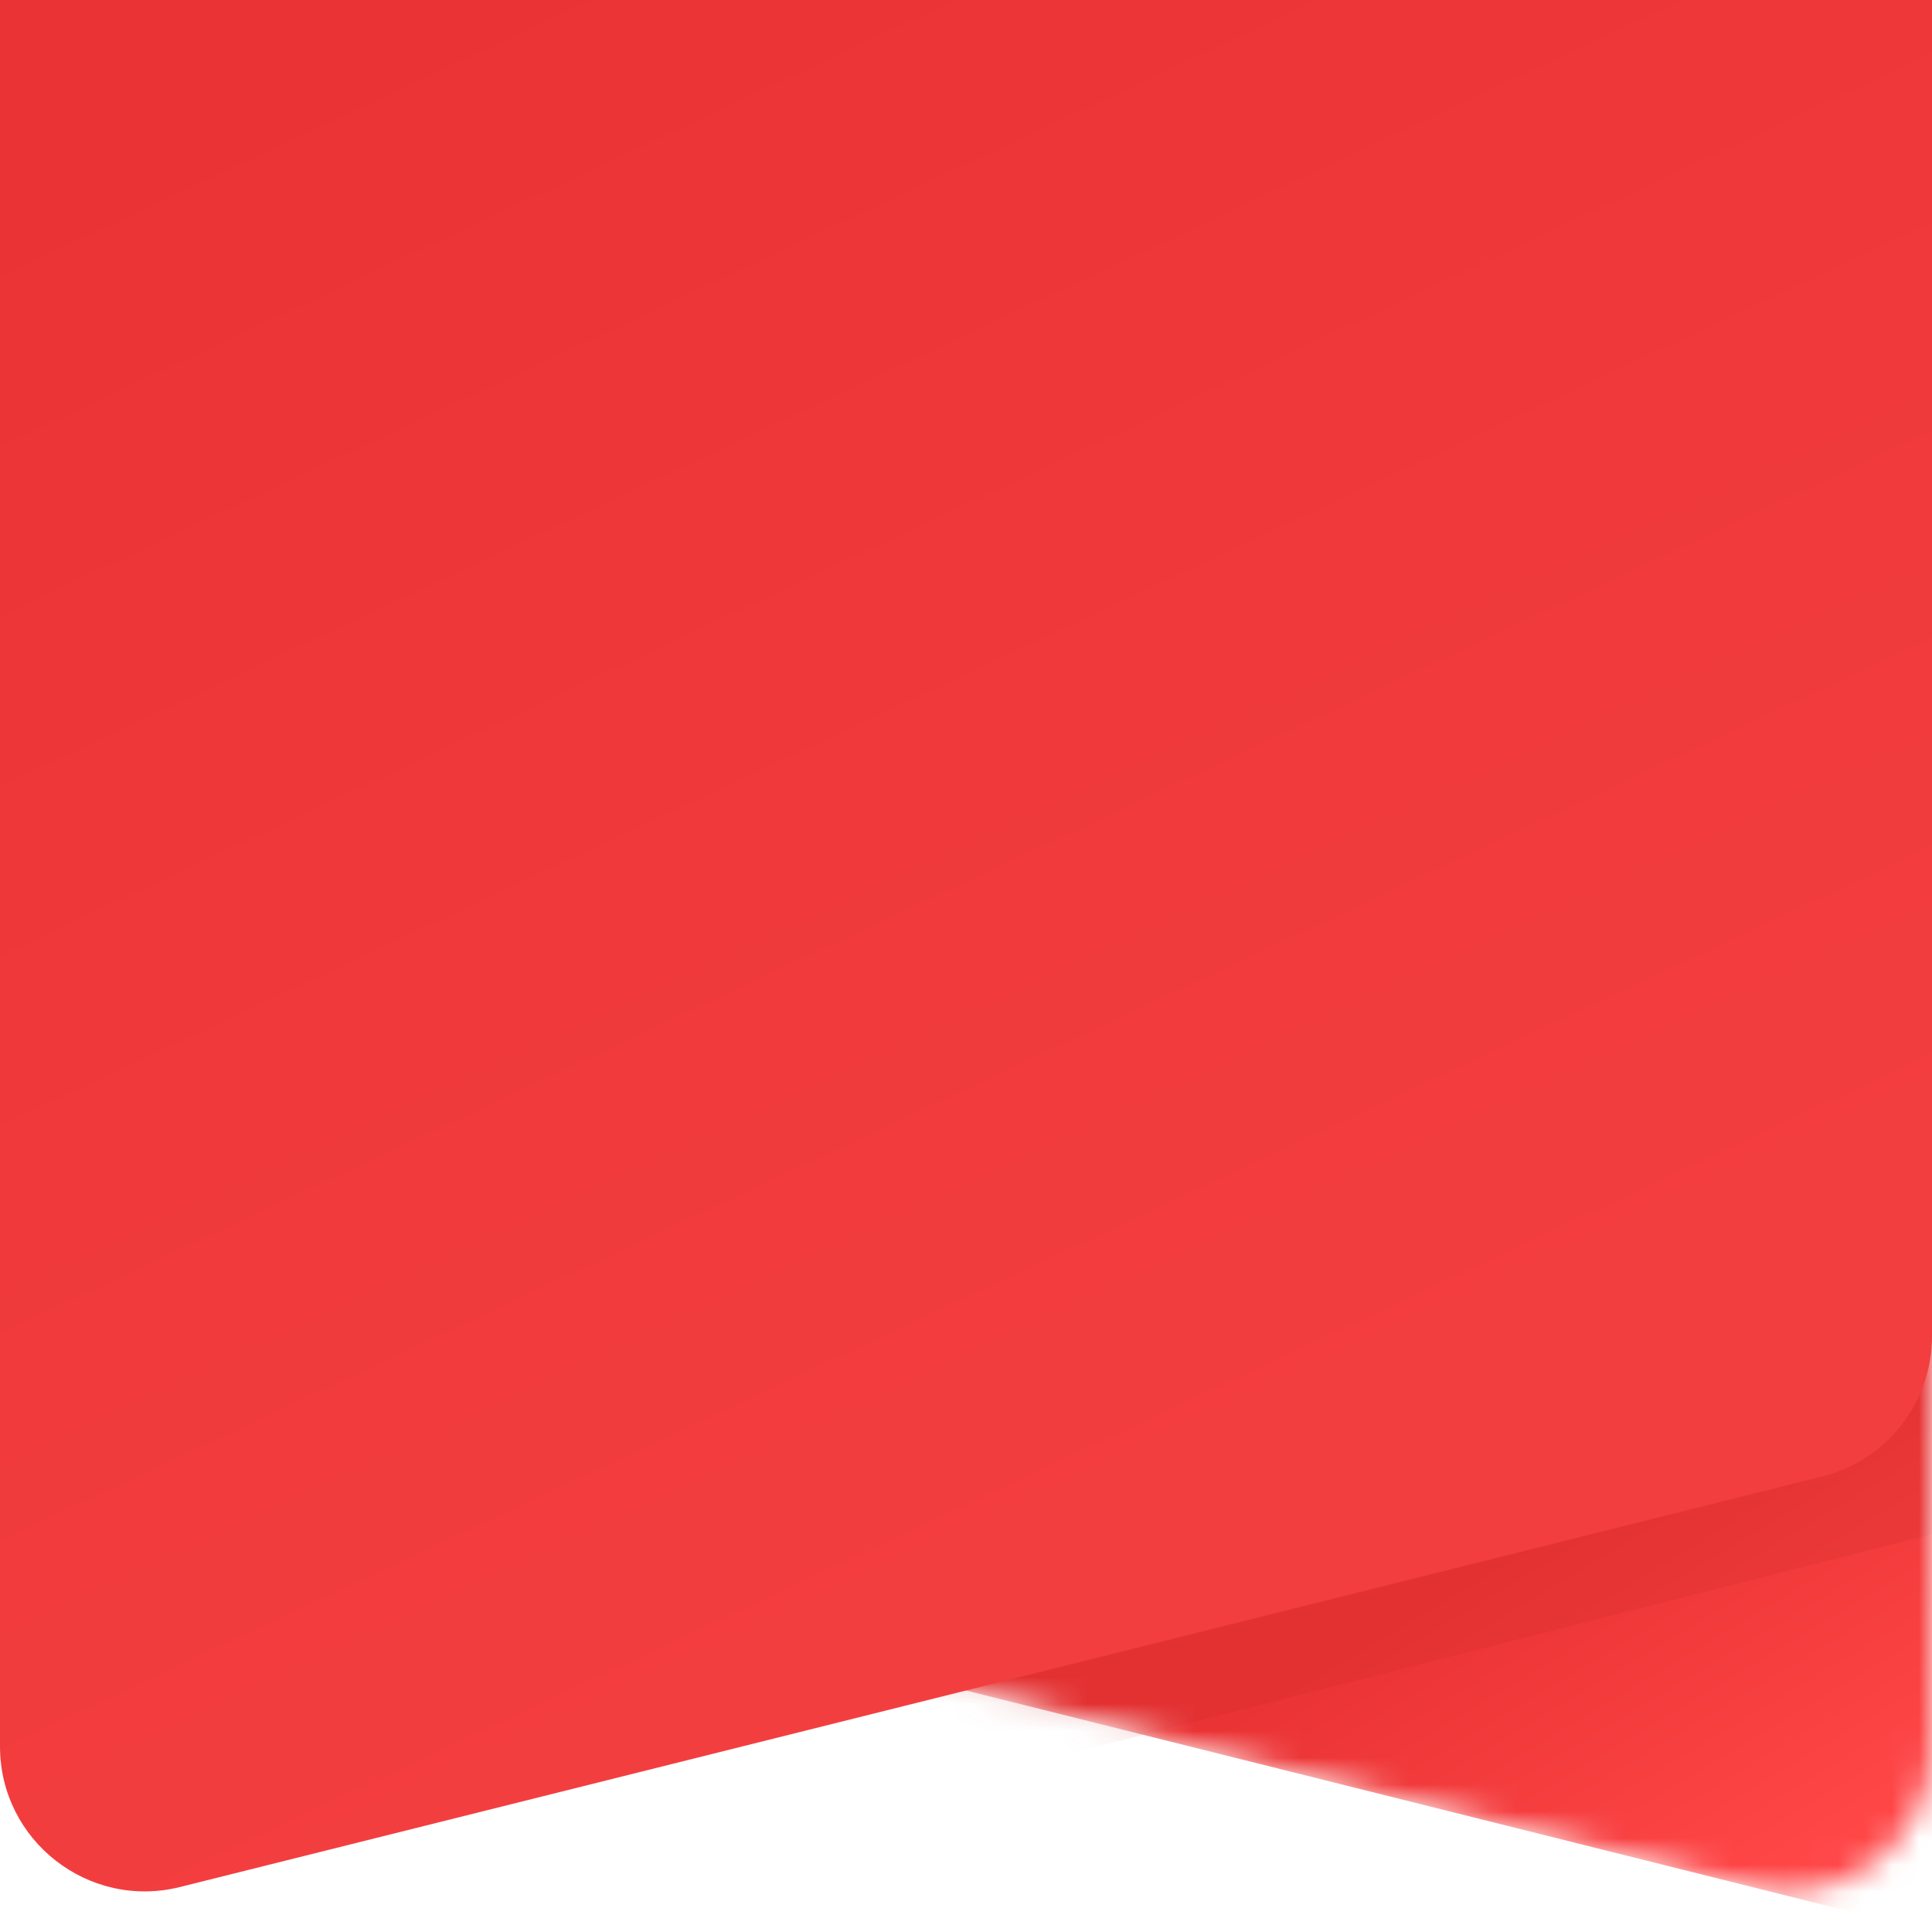
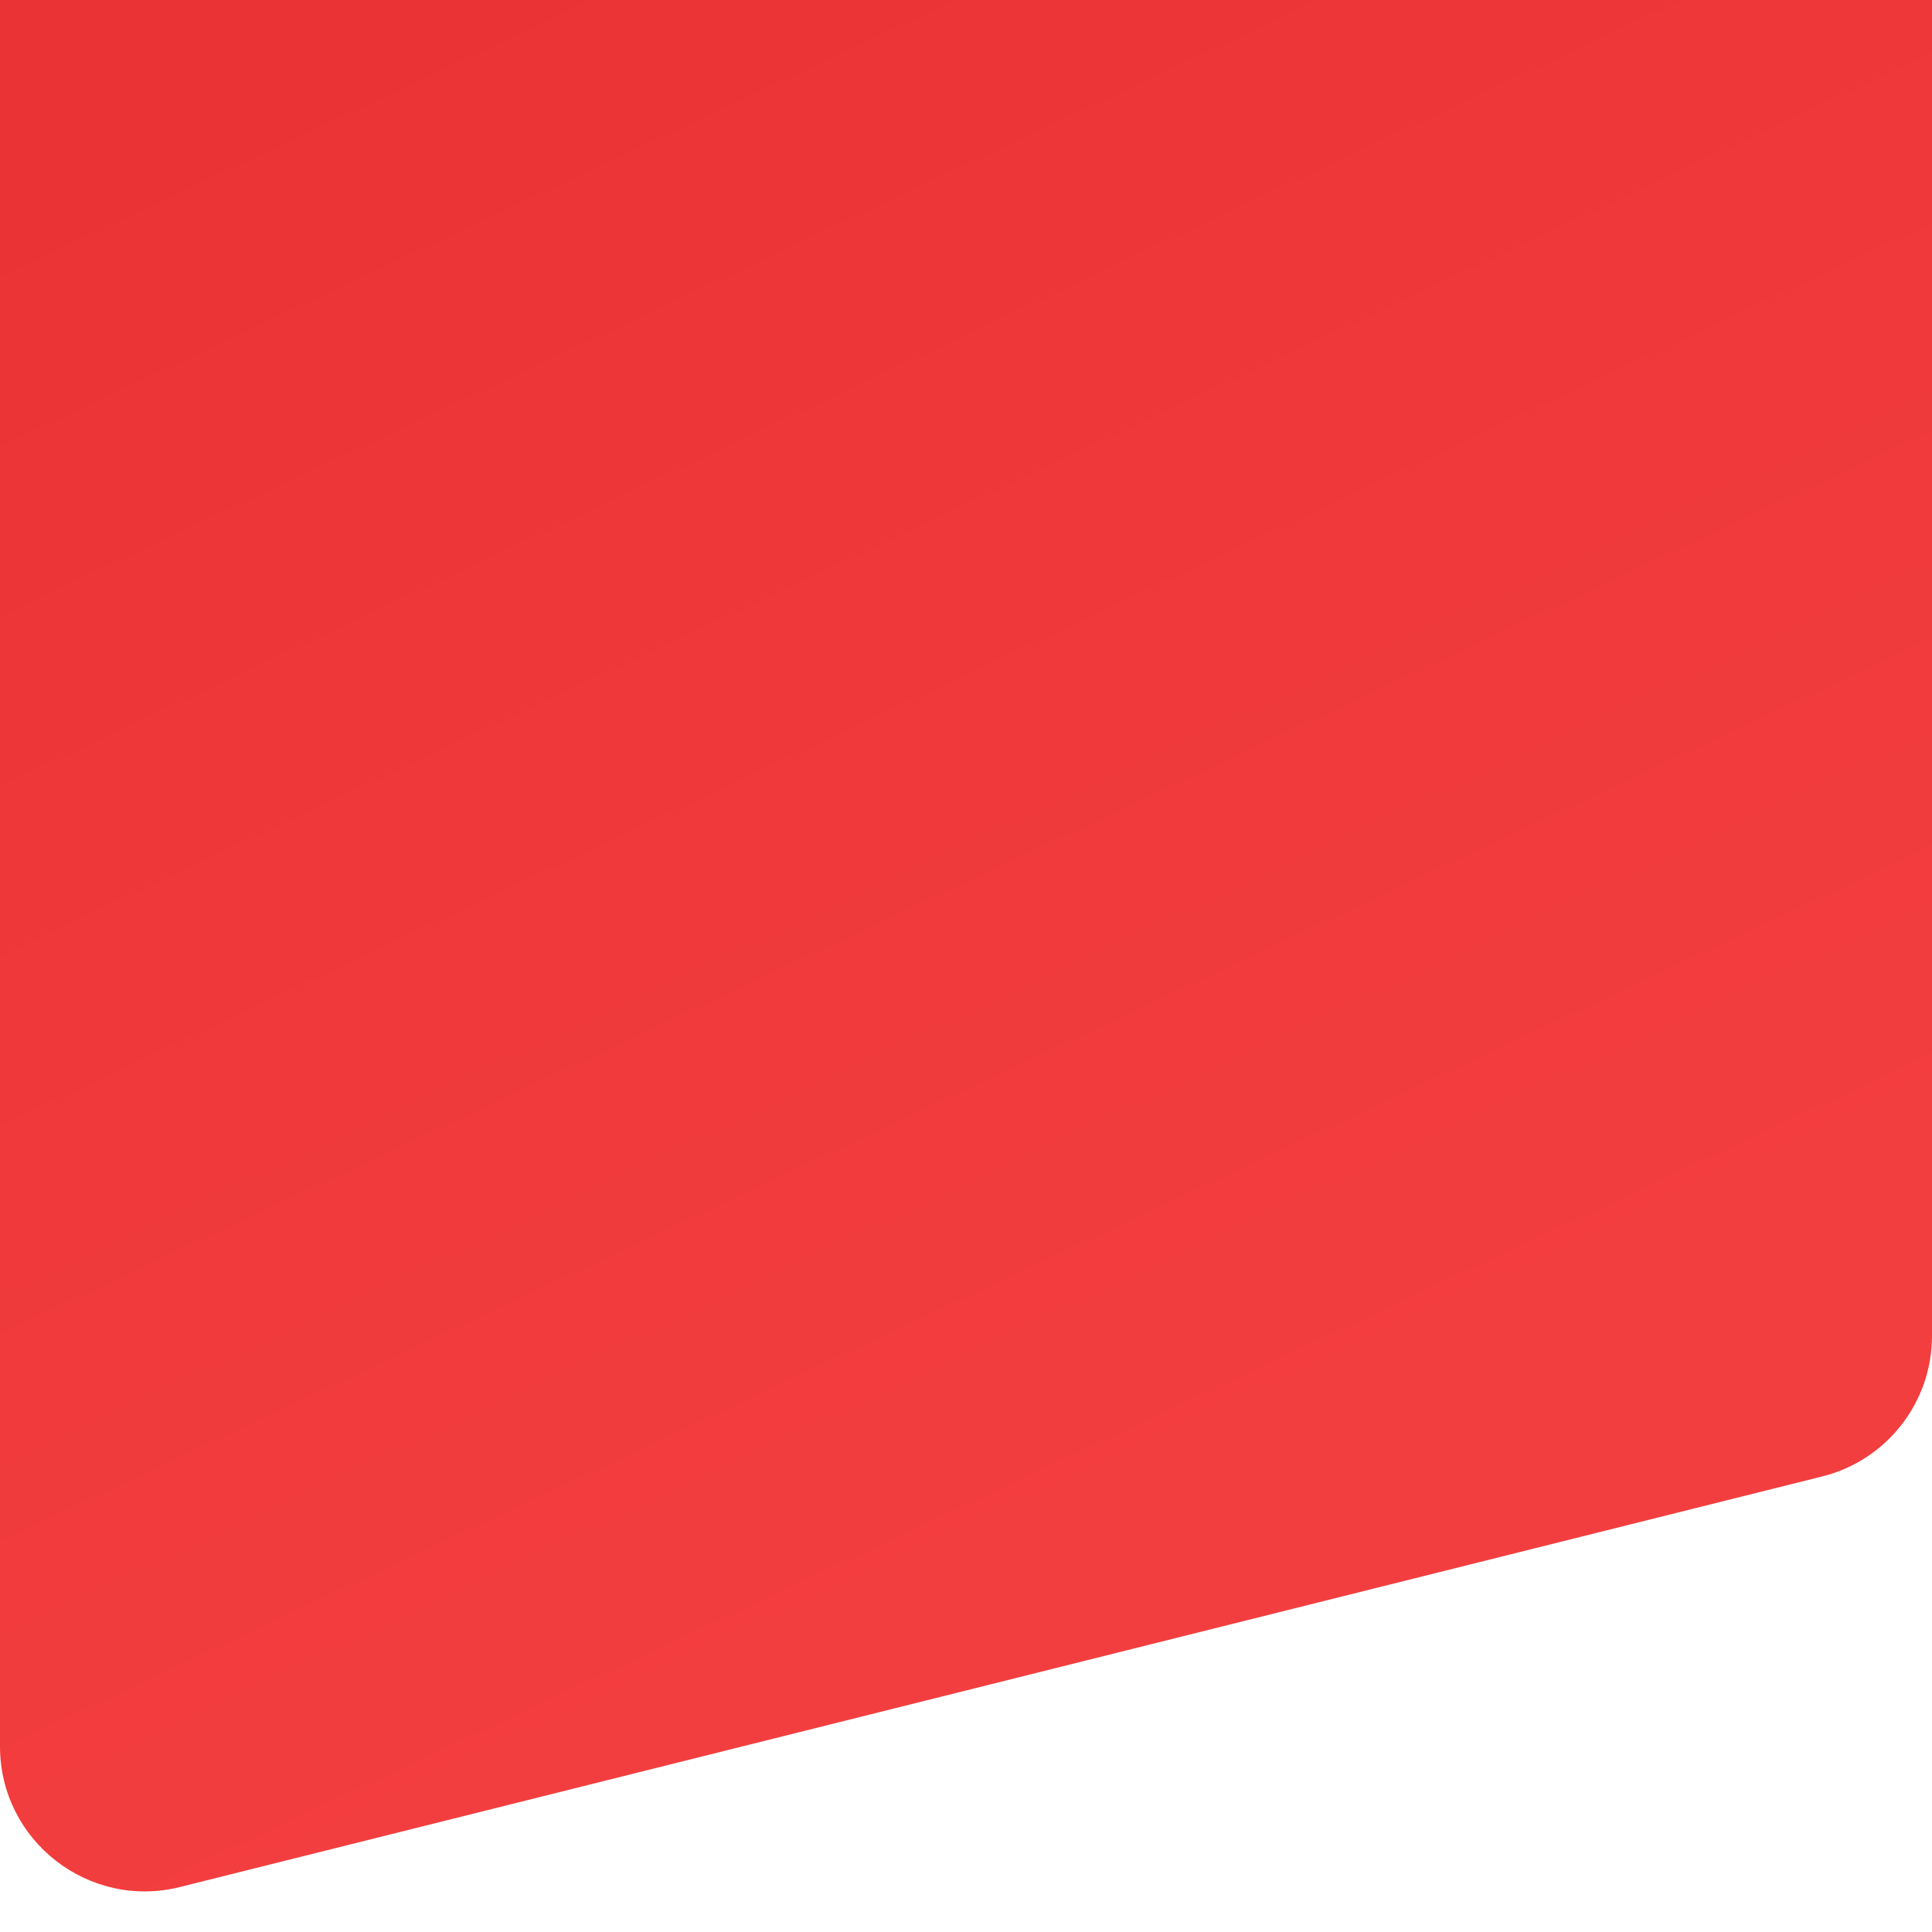
<svg xmlns="http://www.w3.org/2000/svg" width="72" height="72" viewBox="0 0 72 72" fill="none">
  <mask id="mask0_142_2" style="mask-type:alpha" maskUnits="userSpaceOnUse" x="0" y="18" width="72" height="53">
-     <path d="M72 23.4C72 20.418 69.582 18 66.6 18H5.4C2.418 18 0 20.418 0 23.4V49.784C0 52.262 1.686 54.422 4.09 55.023L65.29 70.323C68.698 71.175 72 68.597 72 65.084V23.4Z" fill="#EA3334" />
-   </mask>
+     </mask>
  <g mask="url(#mask0_142_2)">
-     <path d="M72 21.6C72 19.612 70.388 18 68.4 18H3.6C1.612 18 0 19.612 0 21.6V51.189C0 52.841 1.124 54.281 2.727 54.682L72 72V21.6Z" fill="url(#paint0_linear_142_2)" />
    <g opacity="0.2" filter="url(#filter0_f_142_2)">
-       <path d="M77.4 55.8V43.2L26.1 61.2V68.85L77.4 55.8Z" fill="#CA292A" />
-     </g>
+       </g>
  </g>
  <path d="M0 0H72V49.784C72 52.262 70.314 54.422 67.91 55.023L6.71 70.323C3.302 71.175 0 68.597 0 65.084V0Z" fill="url(#paint1_linear_142_2)" />
  <defs>
    <filter id="filter0_f_142_2" x="18.9" y="36" width="65.7" height="40.05" filterUnits="userSpaceOnUse" color-interpolation-filters="sRGB">
      <feFlood flood-opacity="0" result="BackgroundImageFix" />
      <feBlend mode="normal" in="SourceGraphic" in2="BackgroundImageFix" result="shape" />
      <feGaussianBlur stdDeviation="3.6" result="effect1_foregroundBlur_142_2" />
    </filter>
    <linearGradient id="paint0_linear_142_2" x1="36" y1="18" x2="67.05" y2="69.75" gradientUnits="userSpaceOnUse">
      <stop offset="0.738" stop-color="#EA3334" />
      <stop offset="1" stop-color="#FF4748" />
    </linearGradient>
    <linearGradient id="paint1_linear_142_2" x1="-5.4" y1="-21.6" x2="33.3" y2="61.2" gradientUnits="userSpaceOnUse">
      <stop offset="0.31" stop-color="#EA3334" />
      <stop offset="1" stop-color="#F33E3F" />
    </linearGradient>
  </defs>
</svg>